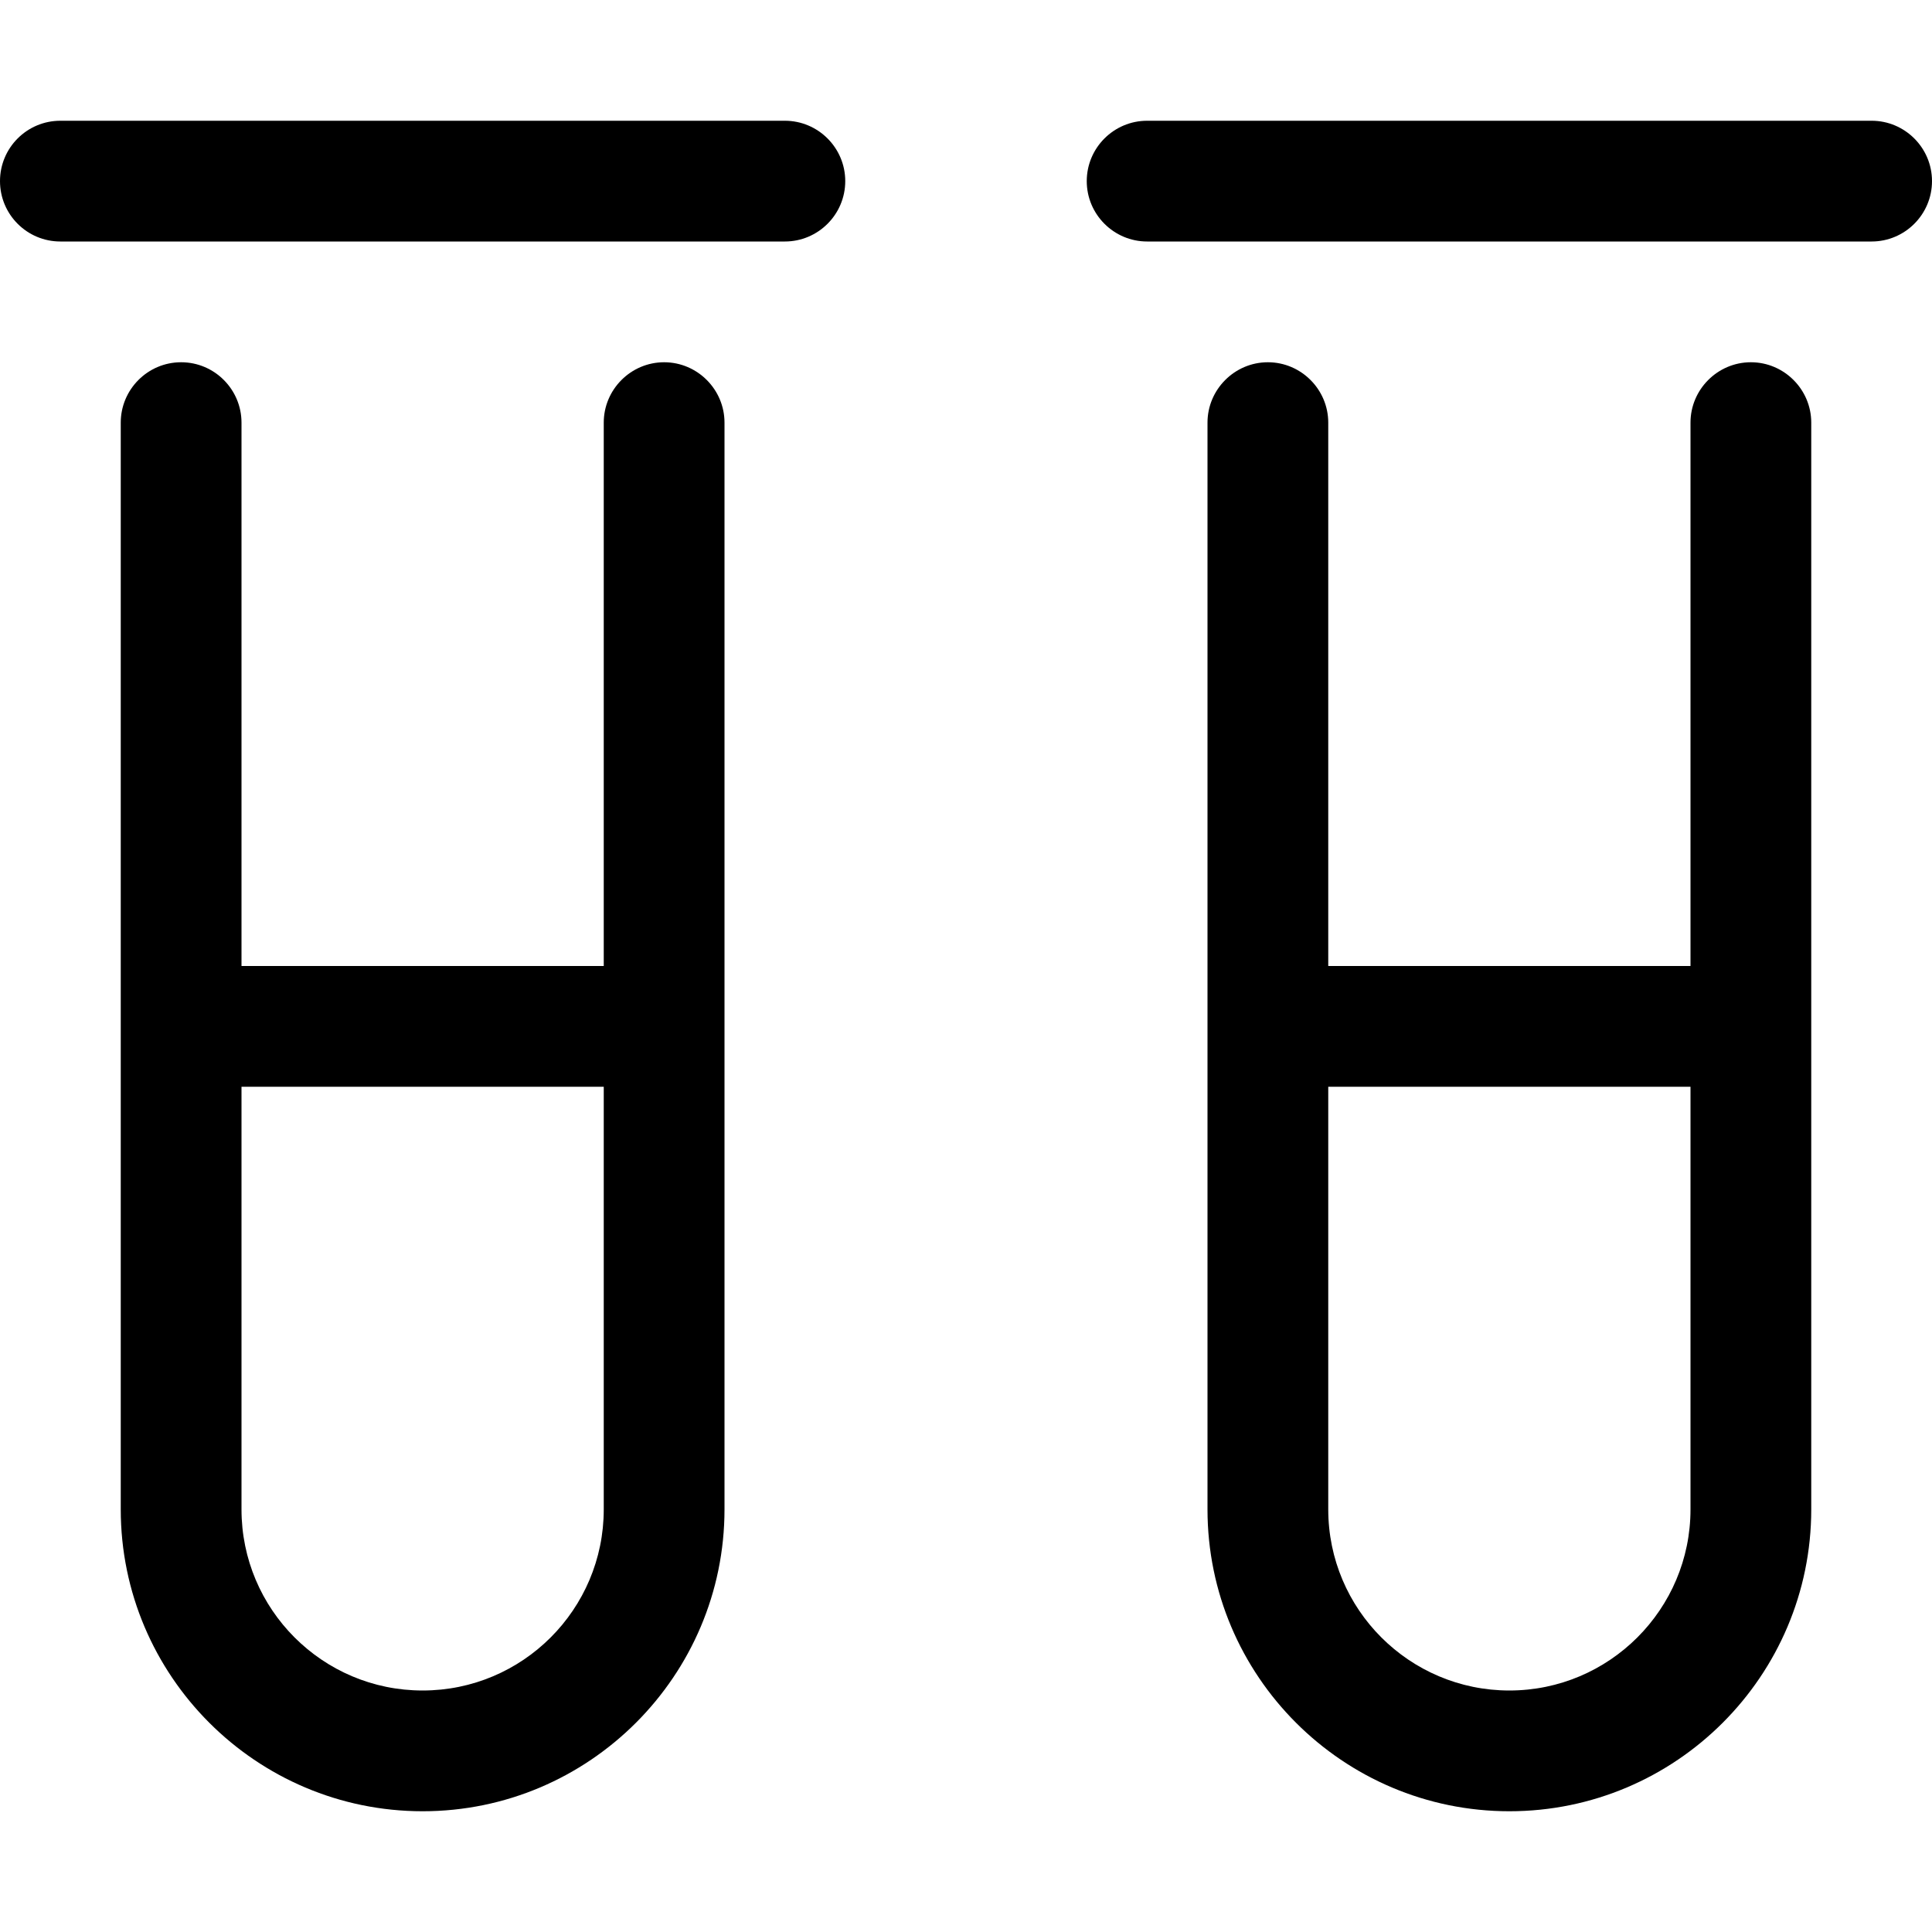
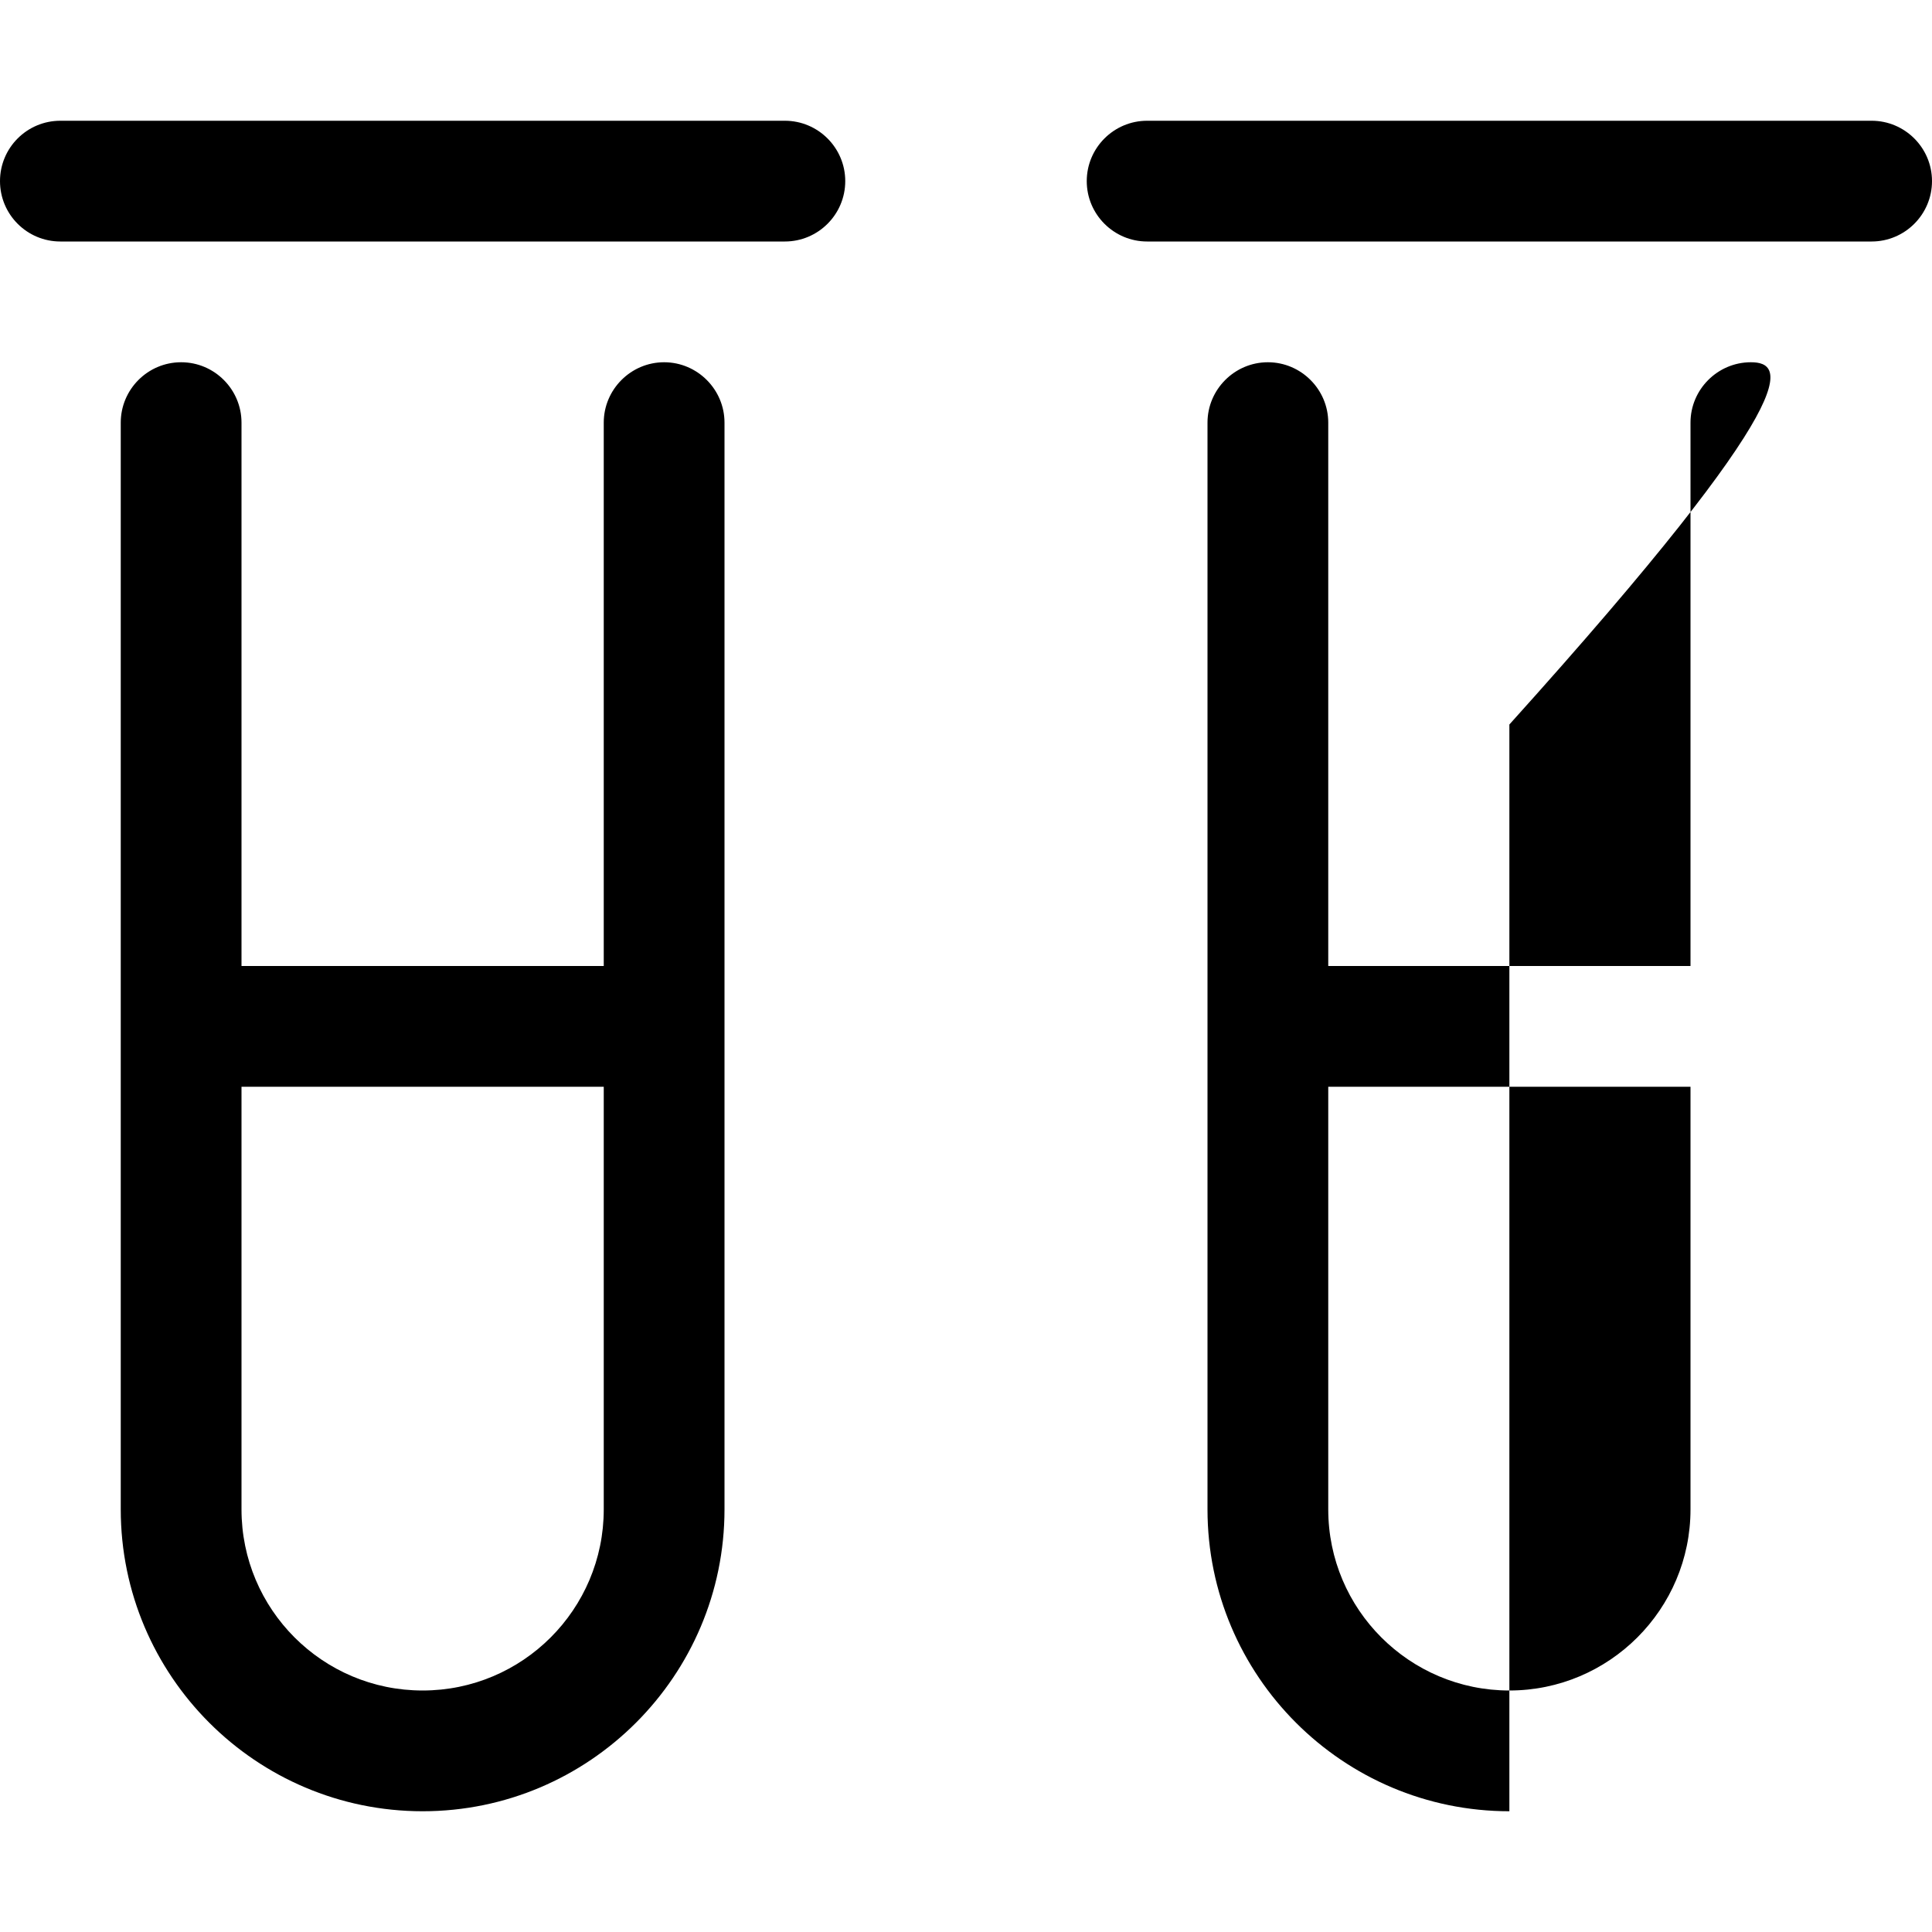
<svg xmlns="http://www.w3.org/2000/svg" viewBox="0 0 512 512">
-   <path d="M176 96C167.2 96 160 103.2 160 112V256H64V112C64 103.2 56.84 96 48 96S32 103.2 32 112v288C32 444.1 67.88 480 112 480S192 444.1 192 400v-288C192 103.2 184.8 96 176 96zM160 400C160 426.5 138.5 448 112 448S64 426.5 64 400V288h96V400zM464 96C455.2 96 448 103.2 448 112V256h-96V112C352 103.2 344.8 96 336 96S320 103.2 320 112v288c0 44.13 35.88 80 80 80s80-35.88 80-80v-288C480 103.2 472.8 96 464 96zM448 400c0 26.47-21.53 48-48 48S352 426.5 352 400V288h96V400zM208 32h-192C7.156 32 0 39.16 0 48S7.156 64 16 64h192C216.8 64 224 56.84 224 48S216.8 32 208 32zM496 32h-192C295.2 32 288 39.16 288 48S295.2 64 304 64h192C504.8 64 512 56.84 512 48S504.8 32 496 32z" />
+   <path d="M176 96C167.2 96 160 103.2 160 112V256H64V112C64 103.2 56.84 96 48 96S32 103.2 32 112v288C32 444.1 67.88 480 112 480S192 444.1 192 400v-288C192 103.2 184.8 96 176 96zM160 400C160 426.5 138.5 448 112 448S64 426.5 64 400V288h96V400zM464 96C455.2 96 448 103.2 448 112V256h-96V112C352 103.2 344.8 96 336 96S320 103.2 320 112v288c0 44.13 35.88 80 80 80v-288C480 103.2 472.8 96 464 96zM448 400c0 26.47-21.53 48-48 48S352 426.5 352 400V288h96V400zM208 32h-192C7.156 32 0 39.16 0 48S7.156 64 16 64h192C216.8 64 224 56.84 224 48S216.8 32 208 32zM496 32h-192C295.2 32 288 39.16 288 48S295.2 64 304 64h192C504.8 64 512 56.84 512 48S504.8 32 496 32z" />
</svg>